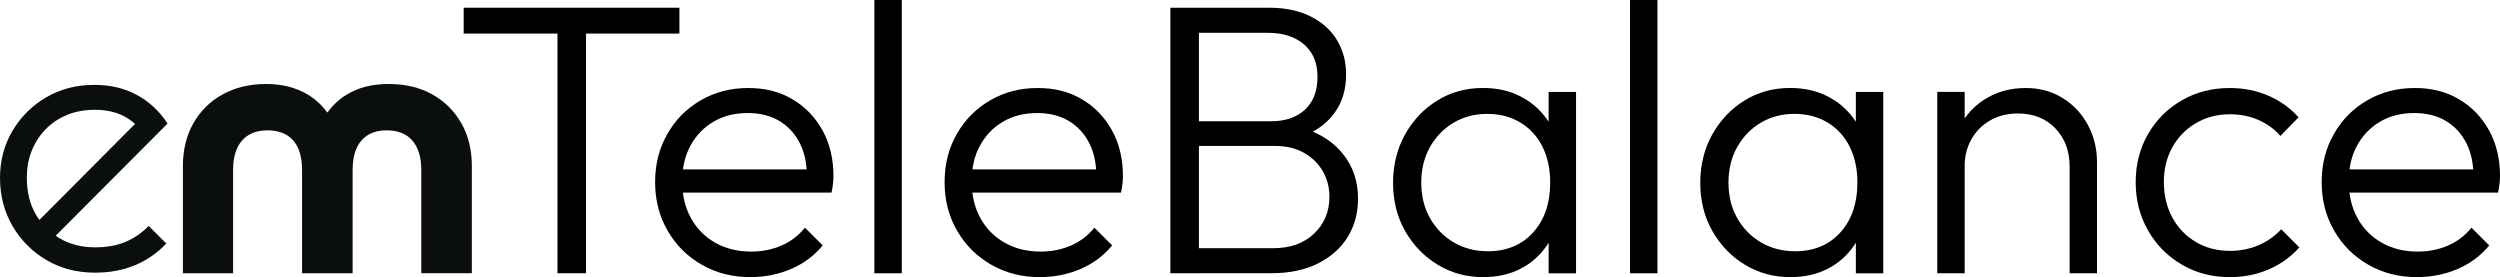
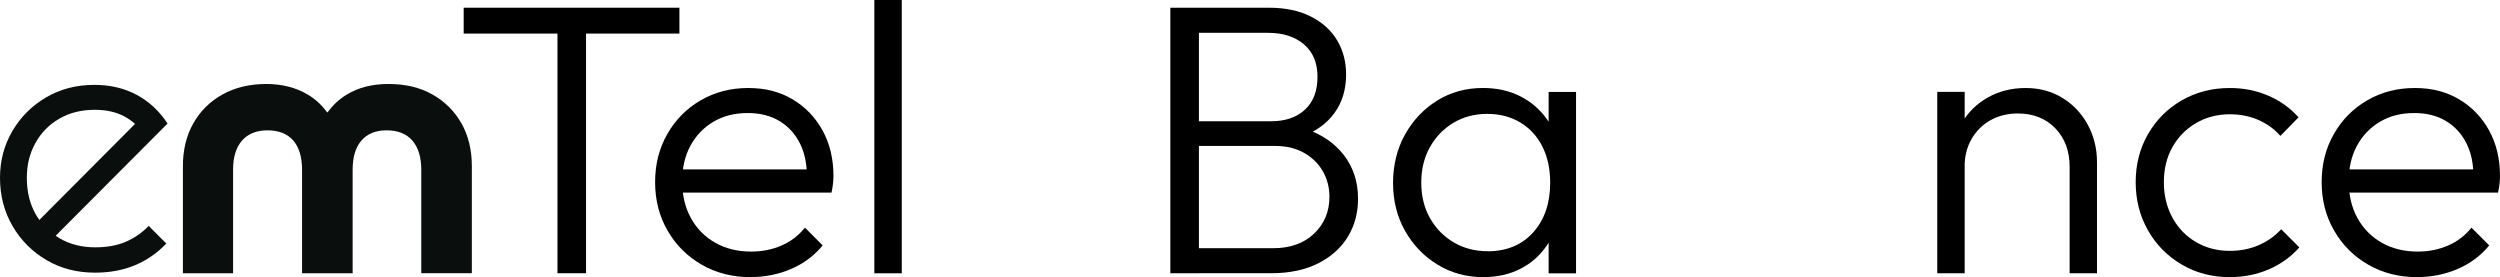
<svg xmlns="http://www.w3.org/2000/svg" id="Ebene_1" viewBox="0 0 563.53 62.47">
  <defs>
    <style>.cls-1{fill:#0a0f0d;}</style>
  </defs>
  <path class="cls-1" d="m30.88,21.42c-2.79-1.53-6-2.29-9.63-2.29-4.03,0-7.64.94-10.84,2.81-3.2,1.87-5.73,4.39-7.6,7.56-1.87,3.17-2.81,6.71-2.81,10.62s.93,7.57,2.81,10.8c1.87,3.22,4.42,5.79,7.64,7.69,3.22,1.9,6.88,2.85,10.97,2.85,3.34,0,6.35-.56,9.03-1.69,2.68-1.12,5.02-2.75,7.04-4.88l-3.97-3.97c-1.5,1.55-3.23,2.75-5.18,3.58-1.96.84-4.26,1.25-6.91,1.25-2.99,0-5.66-.68-7.99-2.03-.31-.18-.59-.39-.88-.59l25.2-25.28c-1.79-2.76-4.08-4.91-6.87-6.44Zm-22.01,28.14c-.31-.44-.61-.88-.88-1.36-1.29-2.33-1.94-5.02-1.94-8.08s.65-5.57,1.94-7.9c1.3-2.33,3.1-4.16,5.4-5.48,2.3-1.32,4.95-1.99,7.95-1.99,2.59,0,4.81.49,6.65,1.47.9.48,1.71,1.05,2.45,1.71l-21.56,21.64Z" />
  <path class="cls-1" d="m104.02,27.83c-1.55-2.76-3.73-4.94-6.52-6.52-2.79-1.58-6.09-2.38-9.89-2.38s-6.85.81-9.5,2.42c-1.7,1.03-3.12,2.4-4.32,4.02-1.21-1.63-2.64-2.99-4.36-4.02-2.68-1.61-5.83-2.42-9.46-2.42s-7.03.79-9.85,2.38c-2.82,1.58-5.01,3.76-6.56,6.52-1.55,2.76-2.33,5.96-2.33,9.59v24.18h11.31v-23.32c0-2.88.68-5.08,2.03-6.61,1.35-1.53,3.27-2.29,5.74-2.29s4.46.76,5.79,2.29c1.32,1.53,1.99,3.73,1.99,6.61v23.32h11.4v-23.32c0-2.88.66-5.08,1.99-6.61,1.32-1.53,3.22-2.29,5.7-2.29s4.46.78,5.79,2.33c1.32,1.55,1.99,3.74,1.99,6.56v23.32h11.4v-24.18c0-3.63-.78-6.82-2.33-9.59Z" />
  <path d="m104.52,7.57V1.74h48.63v5.83h-48.63Zm21.14,54.03V3.39h6.44v58.2h-6.44Z" />
  <path d="m169.16,62.47c-4.06,0-7.71-.93-10.96-2.79-3.25-1.86-5.82-4.41-7.7-7.66-1.89-3.25-2.83-6.9-2.83-10.96s.91-7.61,2.74-10.83,4.33-5.76,7.53-7.61c3.19-1.86,6.76-2.78,10.7-2.78s7.09.84,9.96,2.52c2.87,1.68,5.13,4.02,6.79,7,1.65,2.99,2.48,6.42,2.48,10.31,0,.46-.03,1-.09,1.61-.06.61-.17,1.32-.35,2.13h-35.41v-5.22h32.02l-2.17,1.91c.06-2.96-.45-5.52-1.52-7.7-1.07-2.17-2.61-3.87-4.61-5.09-2-1.22-4.39-1.83-7.18-1.83-2.96,0-5.54.65-7.74,1.96-2.21,1.3-3.93,3.1-5.18,5.39-1.25,2.29-1.87,4.97-1.87,8.05s.65,5.89,1.96,8.26c1.3,2.38,3.13,4.23,5.48,5.57,2.35,1.34,5.06,2,8.13,2,2.44,0,4.7-.45,6.79-1.35,2.09-.9,3.86-2.25,5.31-4.04l4,4c-1.91,2.32-4.29,4.09-7.13,5.31-2.84,1.22-5.89,1.83-9.13,1.83Z" />
  <path d="m197.09,61.6V0h6.18v61.6h-6.18Z" />
-   <path d="m234.41,62.47c-4.06,0-7.71-.93-10.96-2.79-3.25-1.86-5.82-4.41-7.7-7.66-1.89-3.25-2.83-6.9-2.83-10.96s.91-7.61,2.74-10.83,4.33-5.76,7.53-7.61c3.19-1.86,6.76-2.78,10.7-2.78s7.09.84,9.96,2.52c2.87,1.68,5.13,4.02,6.79,7,1.65,2.99,2.48,6.42,2.48,10.31,0,.46-.03,1-.09,1.61-.06.61-.17,1.32-.35,2.13h-35.41v-5.22h32.02l-2.17,1.91c.06-2.96-.45-5.52-1.52-7.7-1.07-2.17-2.61-3.87-4.61-5.09-2-1.22-4.39-1.83-7.18-1.83-2.96,0-5.54.65-7.74,1.96-2.21,1.3-3.93,3.1-5.18,5.39-1.25,2.29-1.87,4.97-1.87,8.05s.65,5.89,1.96,8.26c1.3,2.38,3.13,4.23,5.48,5.57,2.35,1.34,5.06,2,8.13,2,2.44,0,4.7-.45,6.79-1.35,2.09-.9,3.86-2.25,5.31-4.04l4,4c-1.91,2.32-4.29,4.09-7.13,5.31-2.84,1.22-5.89,1.83-9.13,1.83Z" />
-   <path d="m263.81,61.6V1.74h6.44v59.86h-6.44Zm4.18,0v-5.65h18.97c3.88,0,6.97-1.1,9.27-3.31,2.29-2.2,3.44-4.96,3.44-8.26,0-2.15-.51-4.09-1.52-5.83-1.02-1.74-2.44-3.12-4.26-4.13-1.83-1.01-3.96-1.52-6.39-1.52h-19.49v-5.57h18.53c3.19,0,5.73-.87,7.61-2.61,1.88-1.74,2.83-4.21,2.83-7.4s-1.02-5.57-3.04-7.31c-2.03-1.74-4.73-2.61-8.09-2.61h-17.83V1.74h18.01c3.71,0,6.87.67,9.48,2,2.61,1.33,4.58,3.13,5.92,5.39,1.33,2.26,2,4.81,2,7.66,0,3.36-.87,6.25-2.61,8.66-1.74,2.41-4.29,4.25-7.66,5.52l.61-2.09c3.88,1.22,6.92,3.22,9.09,6,2.17,2.78,3.26,6.09,3.26,9.92,0,3.19-.77,6.05-2.3,8.57-1.54,2.52-3.77,4.52-6.7,6-2.93,1.48-6.45,2.22-10.57,2.22h-18.53Z" />
+   <path d="m263.81,61.6V1.74h6.44v59.86h-6.44Zm4.18,0v-5.65h18.97c3.88,0,6.97-1.1,9.27-3.31,2.29-2.2,3.44-4.96,3.44-8.26,0-2.15-.51-4.09-1.52-5.83-1.02-1.74-2.44-3.12-4.26-4.13-1.83-1.01-3.96-1.52-6.39-1.52h-19.49v-5.57h18.53c3.19,0,5.73-.87,7.61-2.61,1.88-1.74,2.83-4.21,2.83-7.4s-1.02-5.57-3.04-7.31c-2.03-1.74-4.73-2.61-8.09-2.61h-17.83V1.74h18.01c3.71,0,6.87.67,9.48,2,2.61,1.33,4.58,3.13,5.92,5.39,1.33,2.26,2,4.81,2,7.66,0,3.36-.87,6.25-2.61,8.66-1.74,2.41-4.29,4.25-7.66,5.52l.61-2.09c3.88,1.22,6.92,3.22,9.09,6,2.17,2.78,3.26,6.09,3.26,9.92,0,3.19-.77,6.05-2.3,8.57-1.54,2.52-3.77,4.52-6.7,6-2.93,1.48-6.45,2.22-10.57,2.22h-18.53" />
  <path d="m334.37,62.47c-3.83,0-7.28-.94-10.35-2.83-3.08-1.88-5.51-4.42-7.31-7.61-1.8-3.19-2.7-6.79-2.7-10.79s.9-7.7,2.7-10.92c1.8-3.22,4.22-5.77,7.26-7.66,3.04-1.88,6.48-2.83,10.31-2.83,3.13,0,5.93.62,8.4,1.87,2.46,1.25,4.48,2.99,6.05,5.22,1.57,2.23,2.49,4.83,2.78,7.79v12.79c-.35,2.96-1.29,5.57-2.83,7.83-1.54,2.26-3.52,4.02-5.96,5.26-2.44,1.25-5.22,1.87-8.35,1.87Zm.96-5.83c4.29,0,7.71-1.42,10.27-4.26,2.55-2.84,3.83-6.58,3.83-11.22,0-3.07-.58-5.77-1.74-8.09-1.16-2.32-2.81-4.13-4.96-5.44-2.15-1.3-4.64-1.96-7.48-1.96s-5.38.67-7.61,2c-2.23,1.33-4,3.16-5.31,5.48-1.3,2.32-1.96,4.99-1.96,8s.65,5.69,1.96,8c1.31,2.32,3.09,4.15,5.35,5.48,2.26,1.33,4.81,2,7.66,2Zm13.75,4.96v-10.96l1.22-10.09-1.22-9.83v-10h6.18v40.89h-6.18Z" />
-   <path d="m367.43,61.6V0h6.18v61.6h-6.18Z" />
-   <path d="m403.62,62.47c-3.83,0-7.28-.94-10.35-2.83-3.08-1.88-5.51-4.42-7.31-7.61-1.8-3.19-2.7-6.79-2.7-10.79s.9-7.7,2.7-10.92c1.8-3.22,4.22-5.77,7.26-7.66,3.04-1.88,6.48-2.83,10.31-2.83,3.13,0,5.93.62,8.4,1.87,2.46,1.25,4.48,2.99,6.05,5.22,1.57,2.23,2.49,4.83,2.78,7.79v12.79c-.35,2.96-1.29,5.57-2.83,7.83-1.54,2.26-3.52,4.02-5.96,5.26-2.44,1.25-5.22,1.87-8.35,1.87Zm.96-5.83c4.29,0,7.71-1.42,10.27-4.26,2.55-2.84,3.83-6.58,3.83-11.22,0-3.07-.58-5.77-1.74-8.09-1.16-2.32-2.81-4.13-4.96-5.44-2.15-1.3-4.64-1.96-7.48-1.96s-5.38.67-7.61,2c-2.23,1.33-4,3.16-5.31,5.48-1.3,2.32-1.96,4.99-1.96,8s.65,5.69,1.96,8c1.31,2.32,3.09,4.15,5.35,5.48,2.26,1.33,4.81,2,7.66,2Zm13.75,4.96v-10.96l1.22-10.09-1.22-9.83v-10h6.18v40.89h-6.18Z" />
  <path d="m436.68,61.6V20.71h6.18v40.89h-6.18Zm29.84,0v-24.01c0-3.54-1.07-6.42-3.22-8.66-2.15-2.23-4.96-3.35-8.44-3.35-2.32,0-4.38.51-6.18,1.52s-3.22,2.42-4.26,4.22c-1.04,1.8-1.57,3.86-1.57,6.18l-2.78-1.57c0-3.07.72-5.83,2.17-8.26,1.45-2.44,3.42-4.35,5.92-5.74,2.49-1.39,5.31-2.09,8.44-2.09s5.92.75,8.35,2.26c2.44,1.51,4.33,3.54,5.7,6.09,1.36,2.55,2.04,5.34,2.04,8.35v25.06h-6.18Z" />
  <path d="m502.63,62.47c-4,0-7.61-.94-10.83-2.83-3.22-1.88-5.76-4.45-7.61-7.7-1.86-3.25-2.78-6.87-2.78-10.88s.93-7.61,2.78-10.83c1.86-3.22,4.39-5.76,7.61-7.61,3.22-1.86,6.83-2.78,10.83-2.78,3.13,0,6.03.58,8.7,1.74,2.67,1.16,4.93,2.78,6.79,4.87l-4.09,4.18c-1.39-1.57-3.06-2.77-5-3.61-1.94-.84-4.08-1.26-6.39-1.26-2.84,0-5.39.67-7.66,2-2.26,1.33-4.03,3.15-5.31,5.44-1.28,2.29-1.91,4.92-1.91,7.87s.64,5.61,1.91,7.96c1.28,2.35,3.04,4.19,5.31,5.52,2.26,1.34,4.81,2,7.66,2,2.32,0,4.47-.42,6.44-1.26,1.97-.84,3.68-2.04,5.13-3.61l4.09,4.09c-1.91,2.15-4.22,3.8-6.92,4.96-2.7,1.16-5.61,1.74-8.74,1.74Z" />
  <path d="m544.82,62.47c-4.06,0-7.71-.93-10.96-2.79-3.25-1.86-5.82-4.41-7.7-7.66-1.89-3.25-2.83-6.9-2.83-10.96s.91-7.61,2.74-10.83,4.33-5.76,7.53-7.61c3.19-1.86,6.76-2.78,10.7-2.78s7.09.84,9.96,2.52c2.87,1.68,5.13,4.02,6.79,7,1.65,2.99,2.48,6.42,2.48,10.31,0,.46-.03,1-.09,1.61-.06.61-.17,1.32-.35,2.13h-35.41v-5.22h32.02l-2.17,1.91c.06-2.96-.45-5.52-1.52-7.7-1.07-2.17-2.61-3.87-4.61-5.09-2-1.22-4.39-1.83-7.18-1.83-2.96,0-5.54.65-7.74,1.96-2.21,1.3-3.93,3.1-5.18,5.39-1.25,2.29-1.87,4.97-1.87,8.05s.65,5.89,1.96,8.26c1.3,2.38,3.13,4.23,5.48,5.57,2.35,1.34,5.06,2,8.13,2,2.44,0,4.7-.45,6.79-1.35,2.09-.9,3.86-2.25,5.31-4.04l4,4c-1.91,2.32-4.29,4.09-7.13,5.31-2.84,1.22-5.89,1.83-9.13,1.83Z" />
</svg>